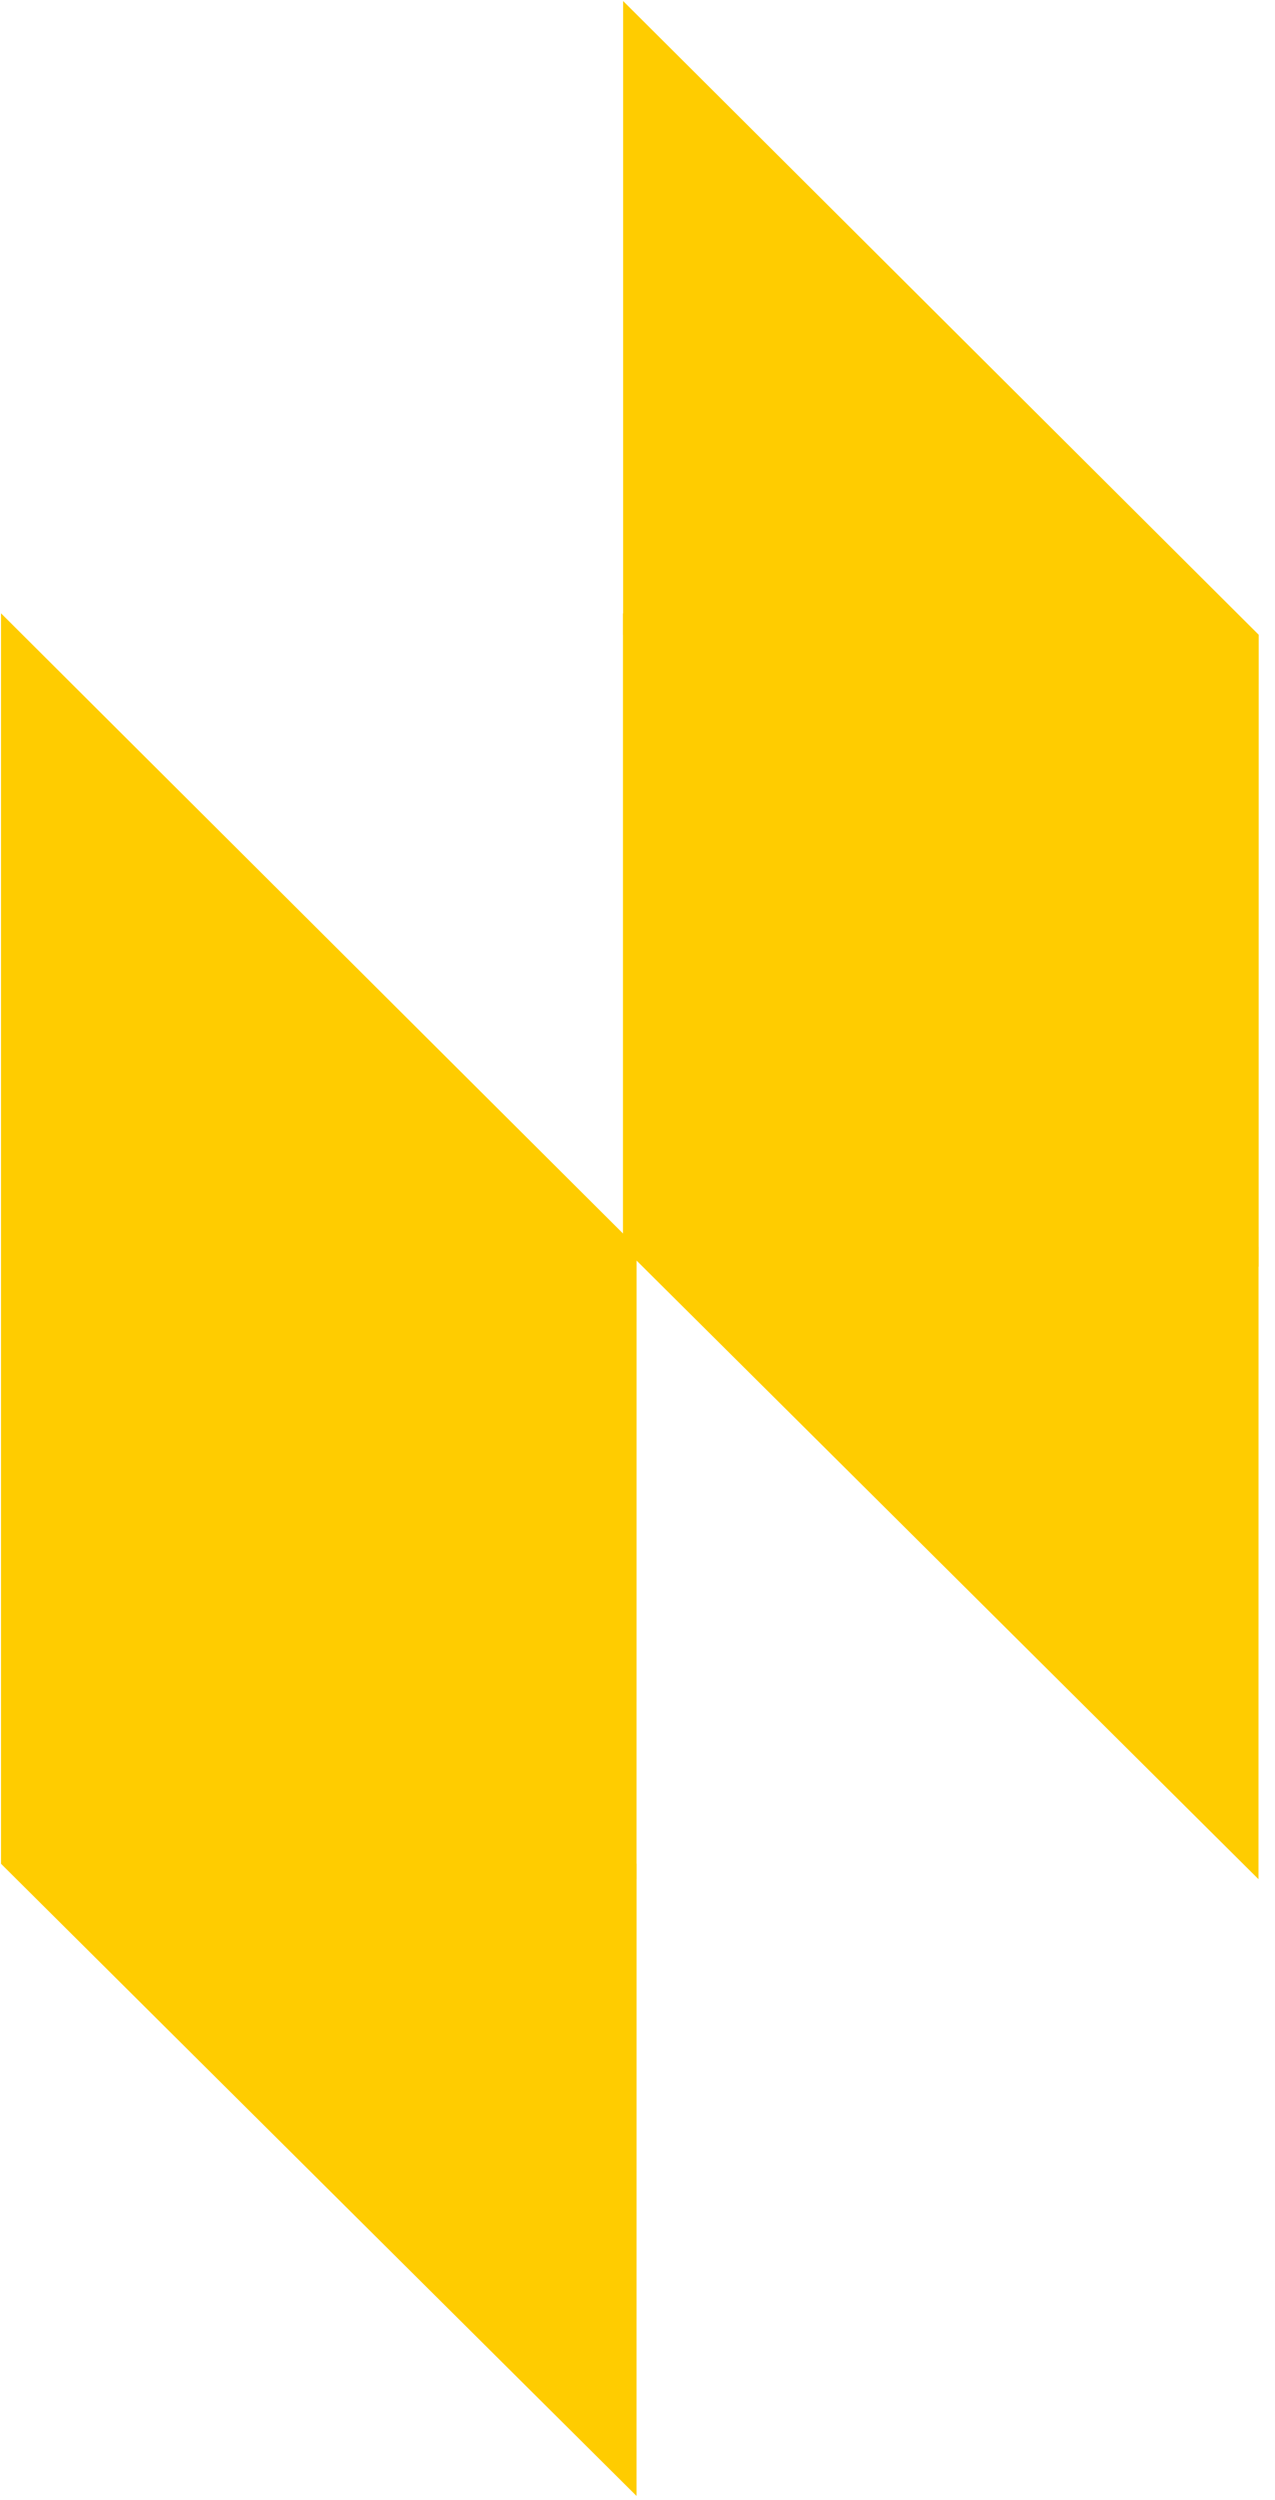
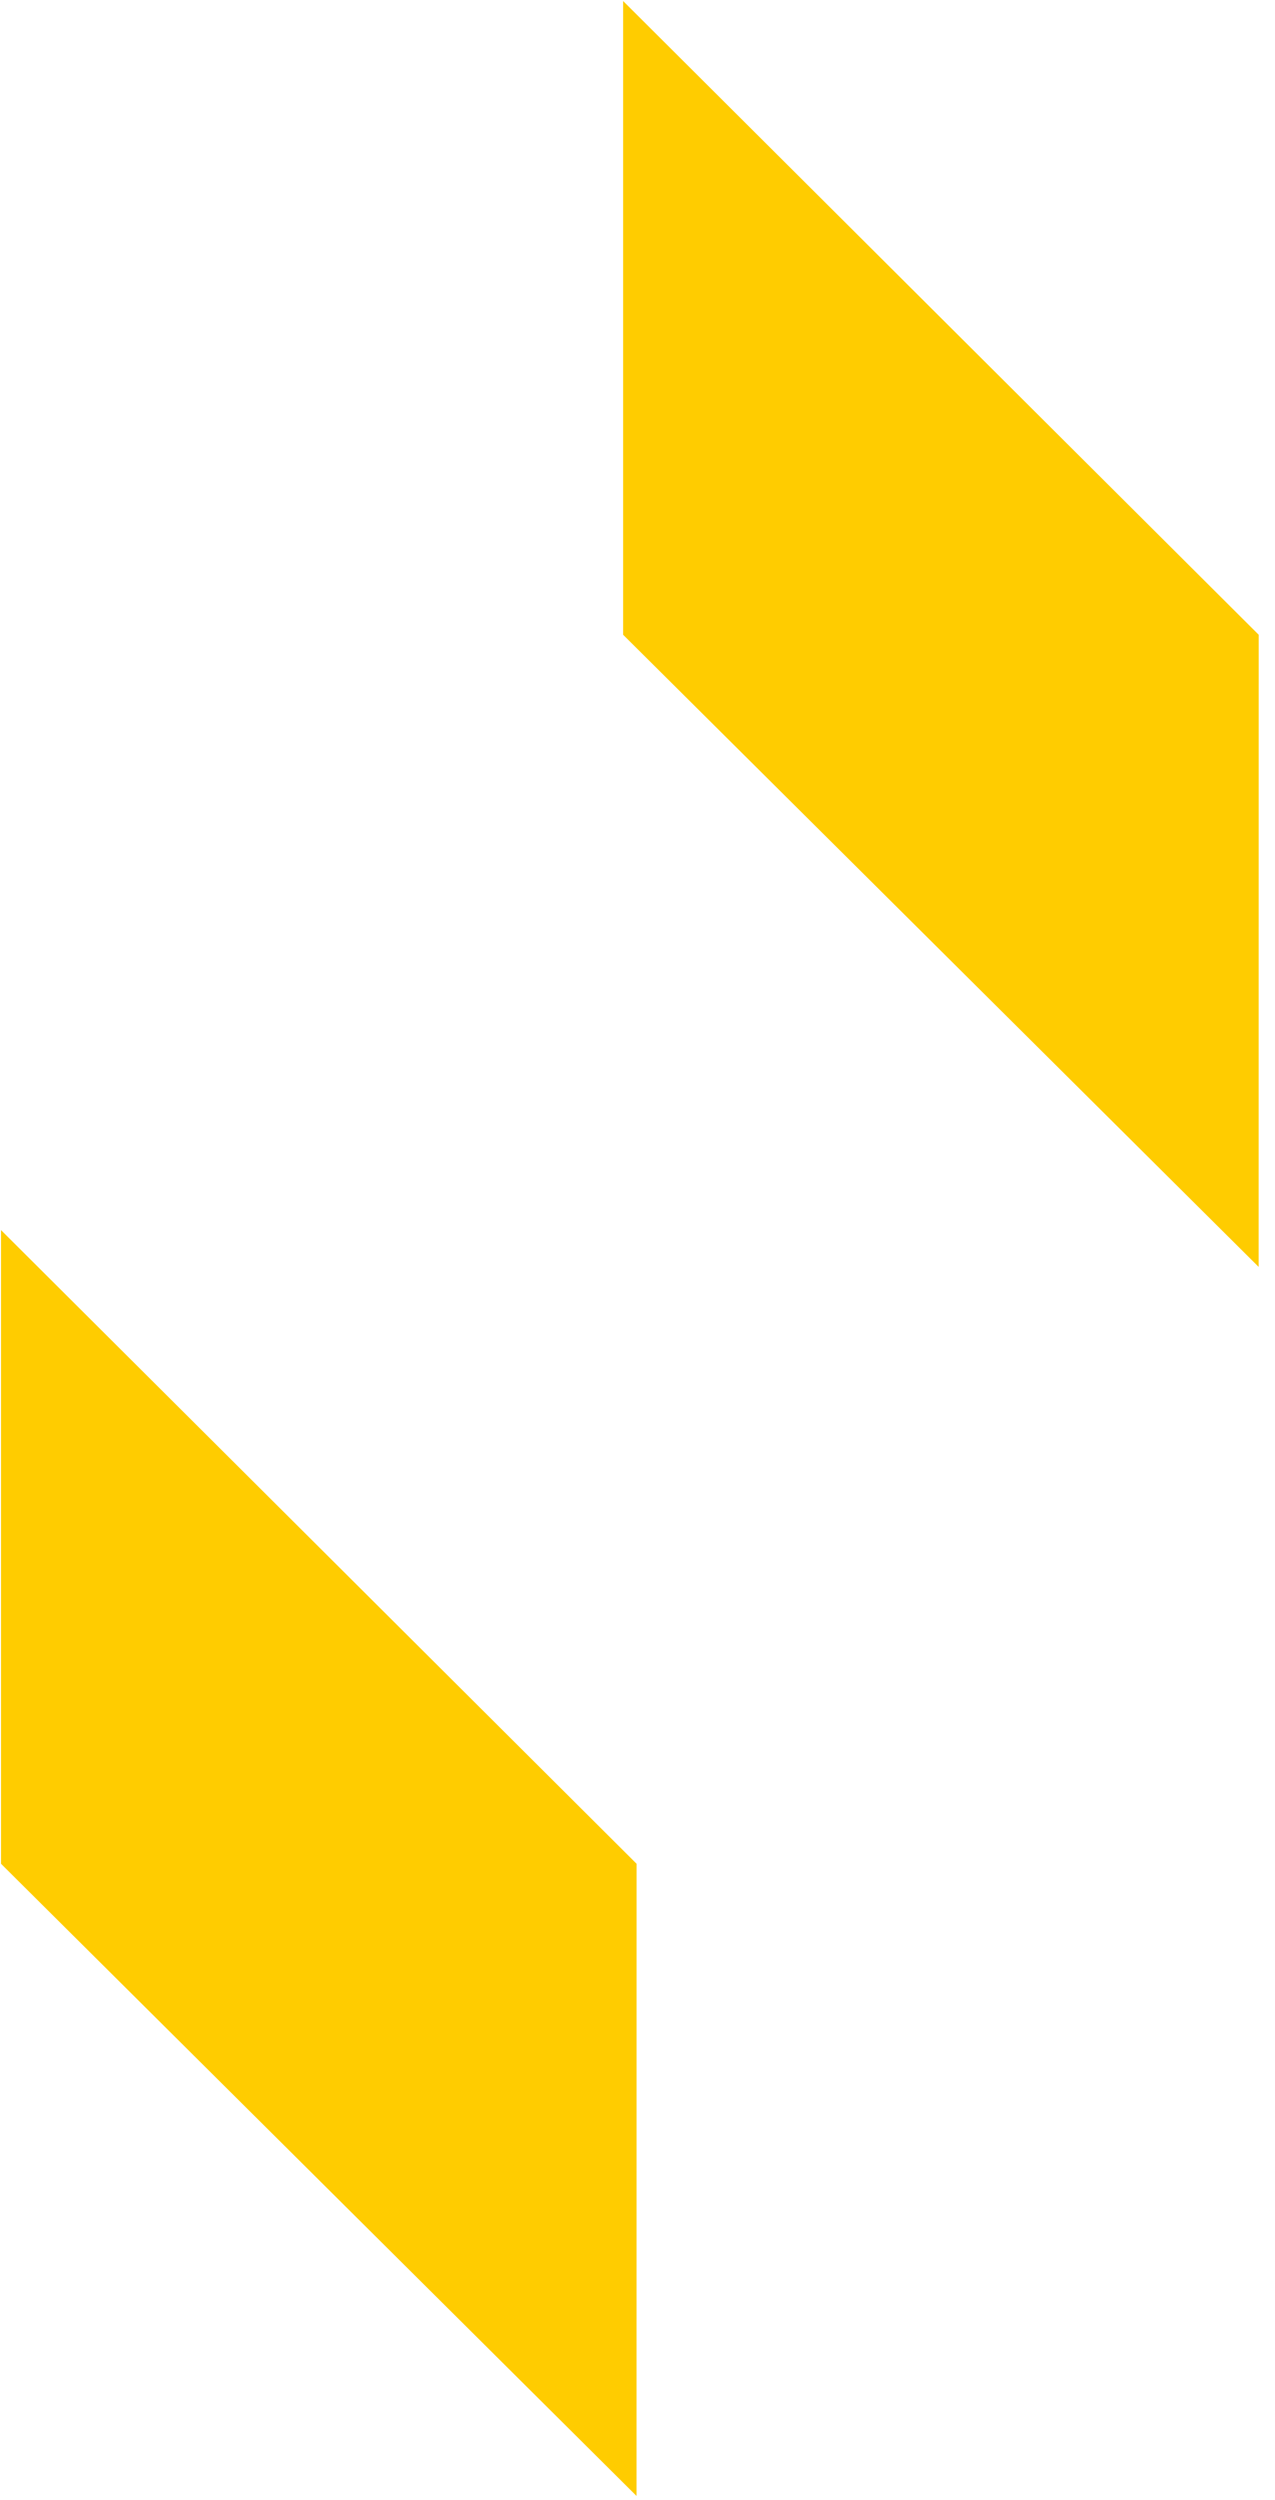
<svg xmlns="http://www.w3.org/2000/svg" width="25" height="49" viewBox="0 0 25 49" fill="none">
-   <path d="M12.482 36.53L12.481 48.921L0.02 36.53L0.02 24.11L12.482 36.53Z" fill="#FFCC00" />
-   <path d="M12.482 24.442L12.481 36.832L0.02 24.442L0.02 12.021L12.482 24.442Z" fill="#FFCC00" />
-   <path d="M24.677 24.442L24.676 36.832L12.215 24.442L12.215 12.021L24.677 24.442Z" fill="#FFCC00" />
+   <path d="M12.482 36.53L12.481 48.921L0.02 36.53L0.02 24.11L12.482 36.53" fill="#FFCC00" />
  <path d="M24.68 12.441L24.679 24.831L12.218 12.441L12.218 0.02L24.68 12.441Z" fill="#FFCC00" />
</svg>